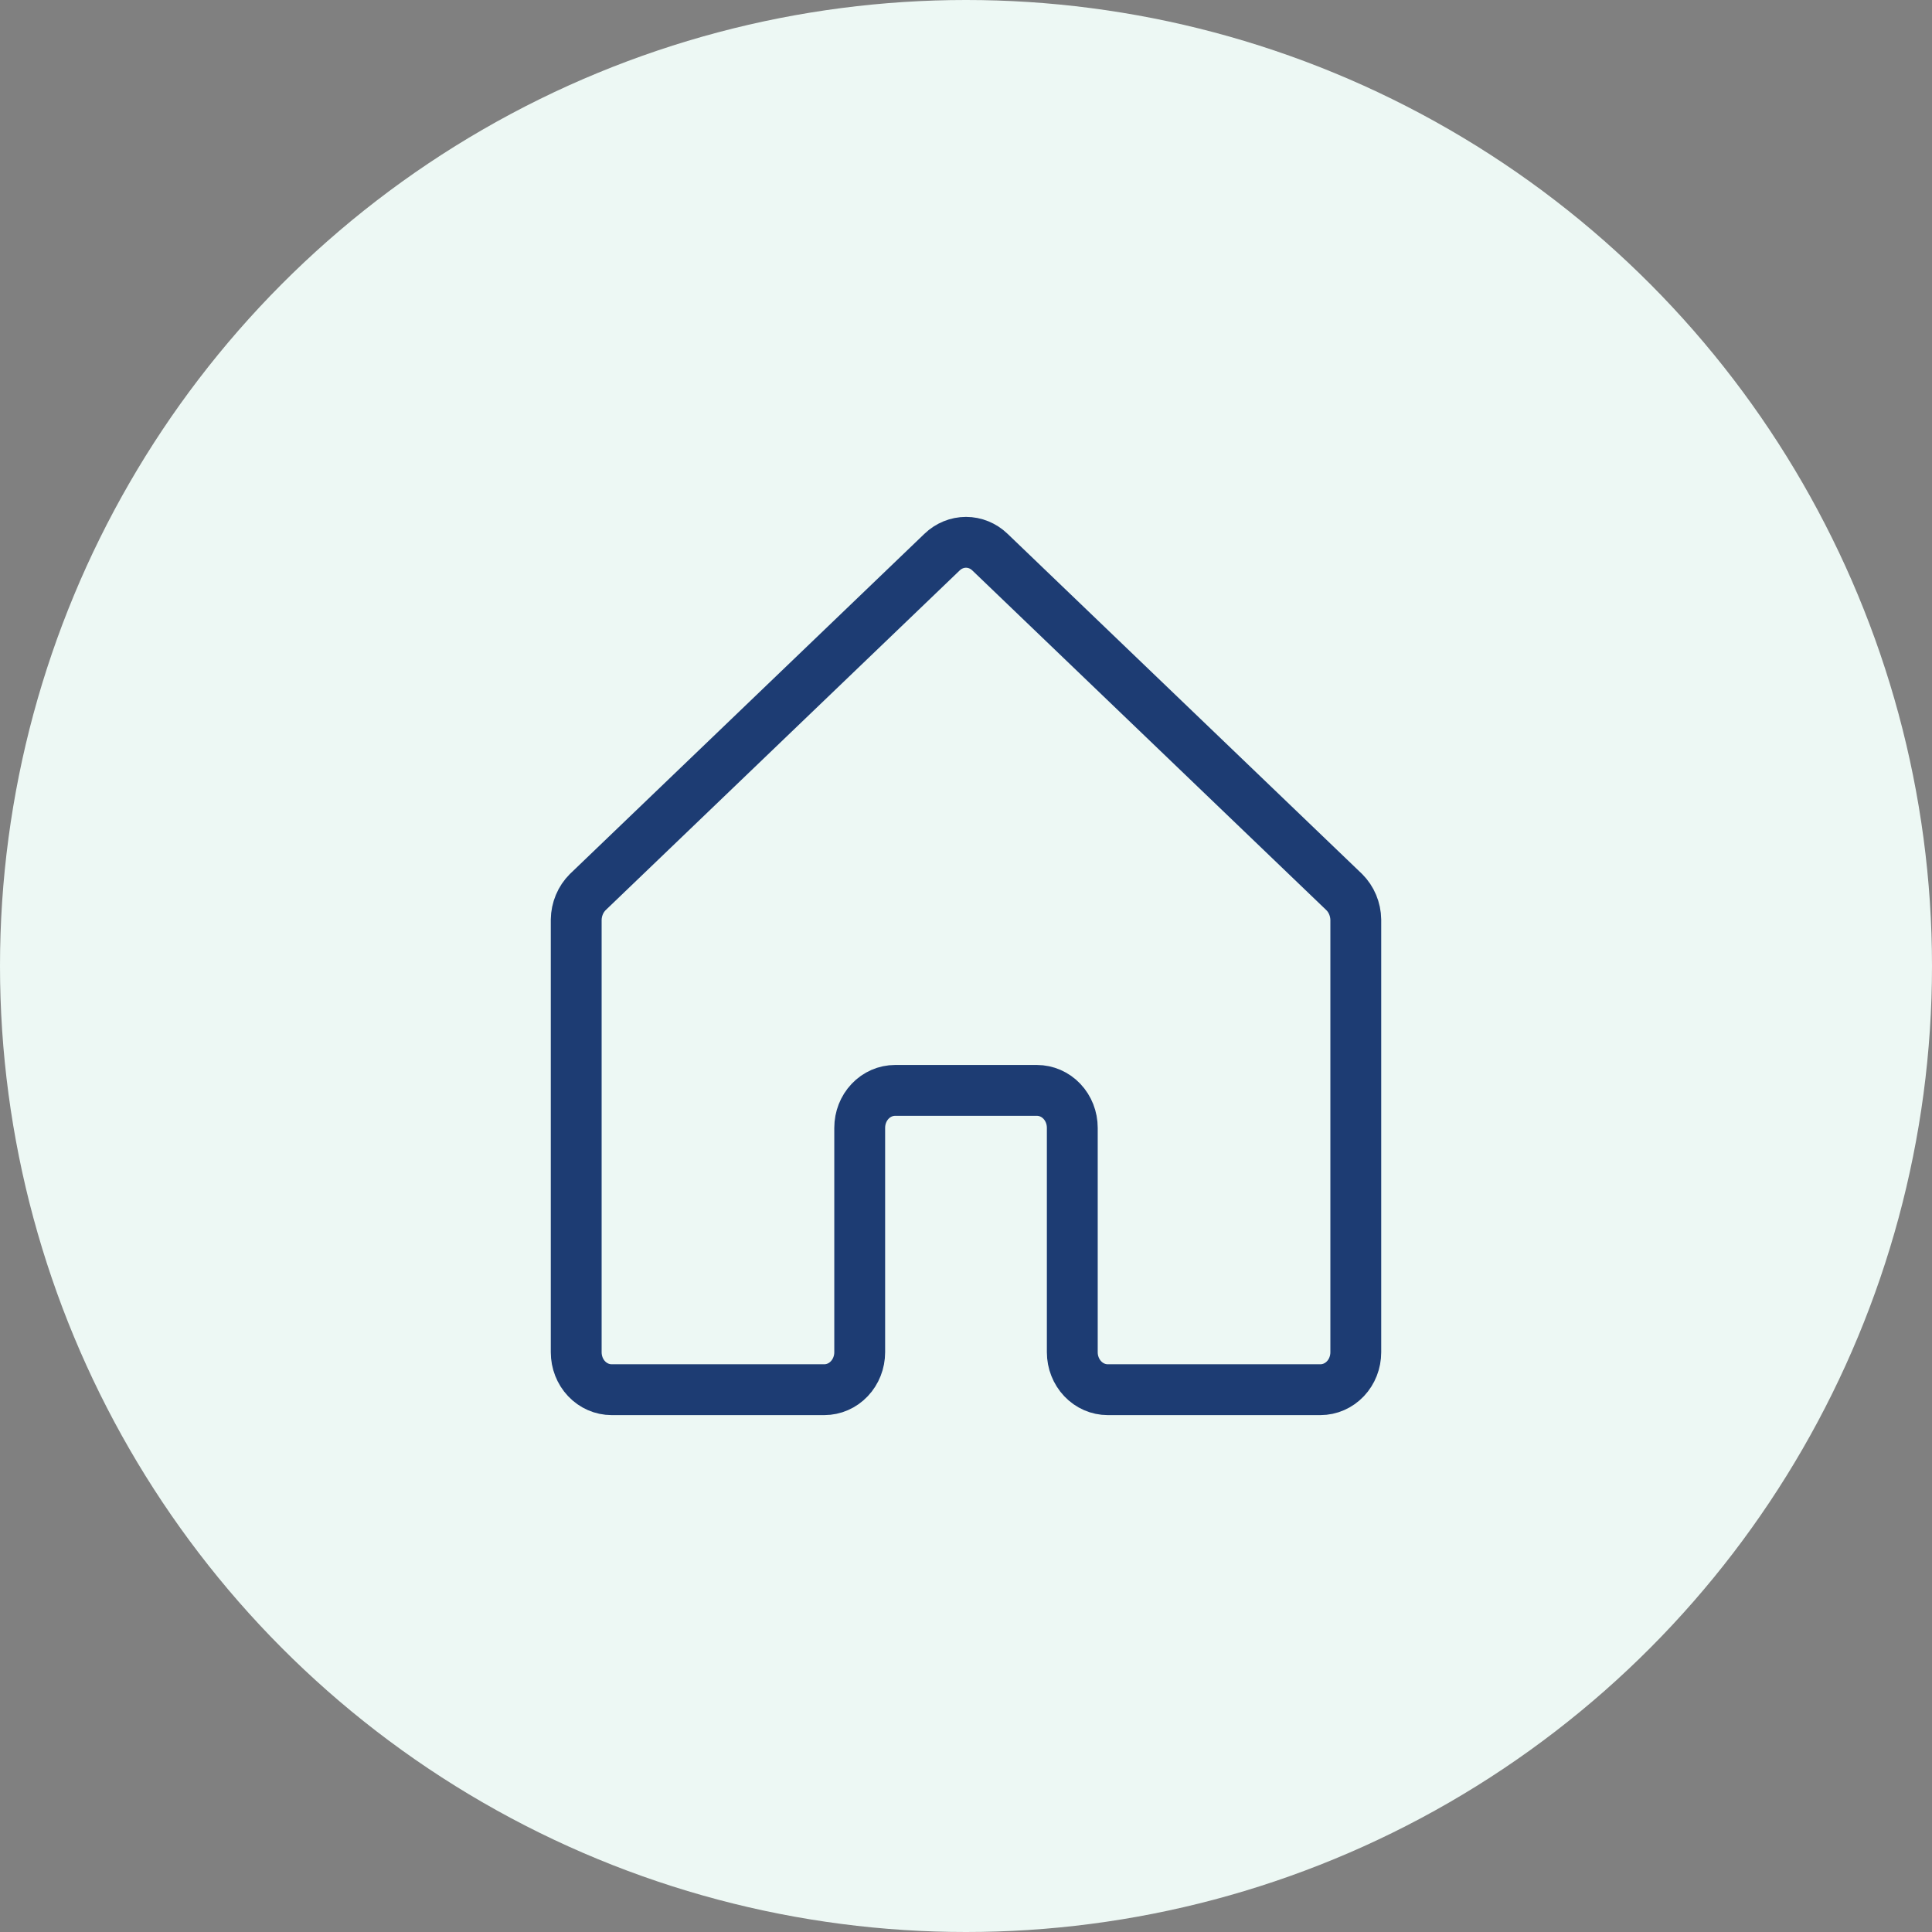
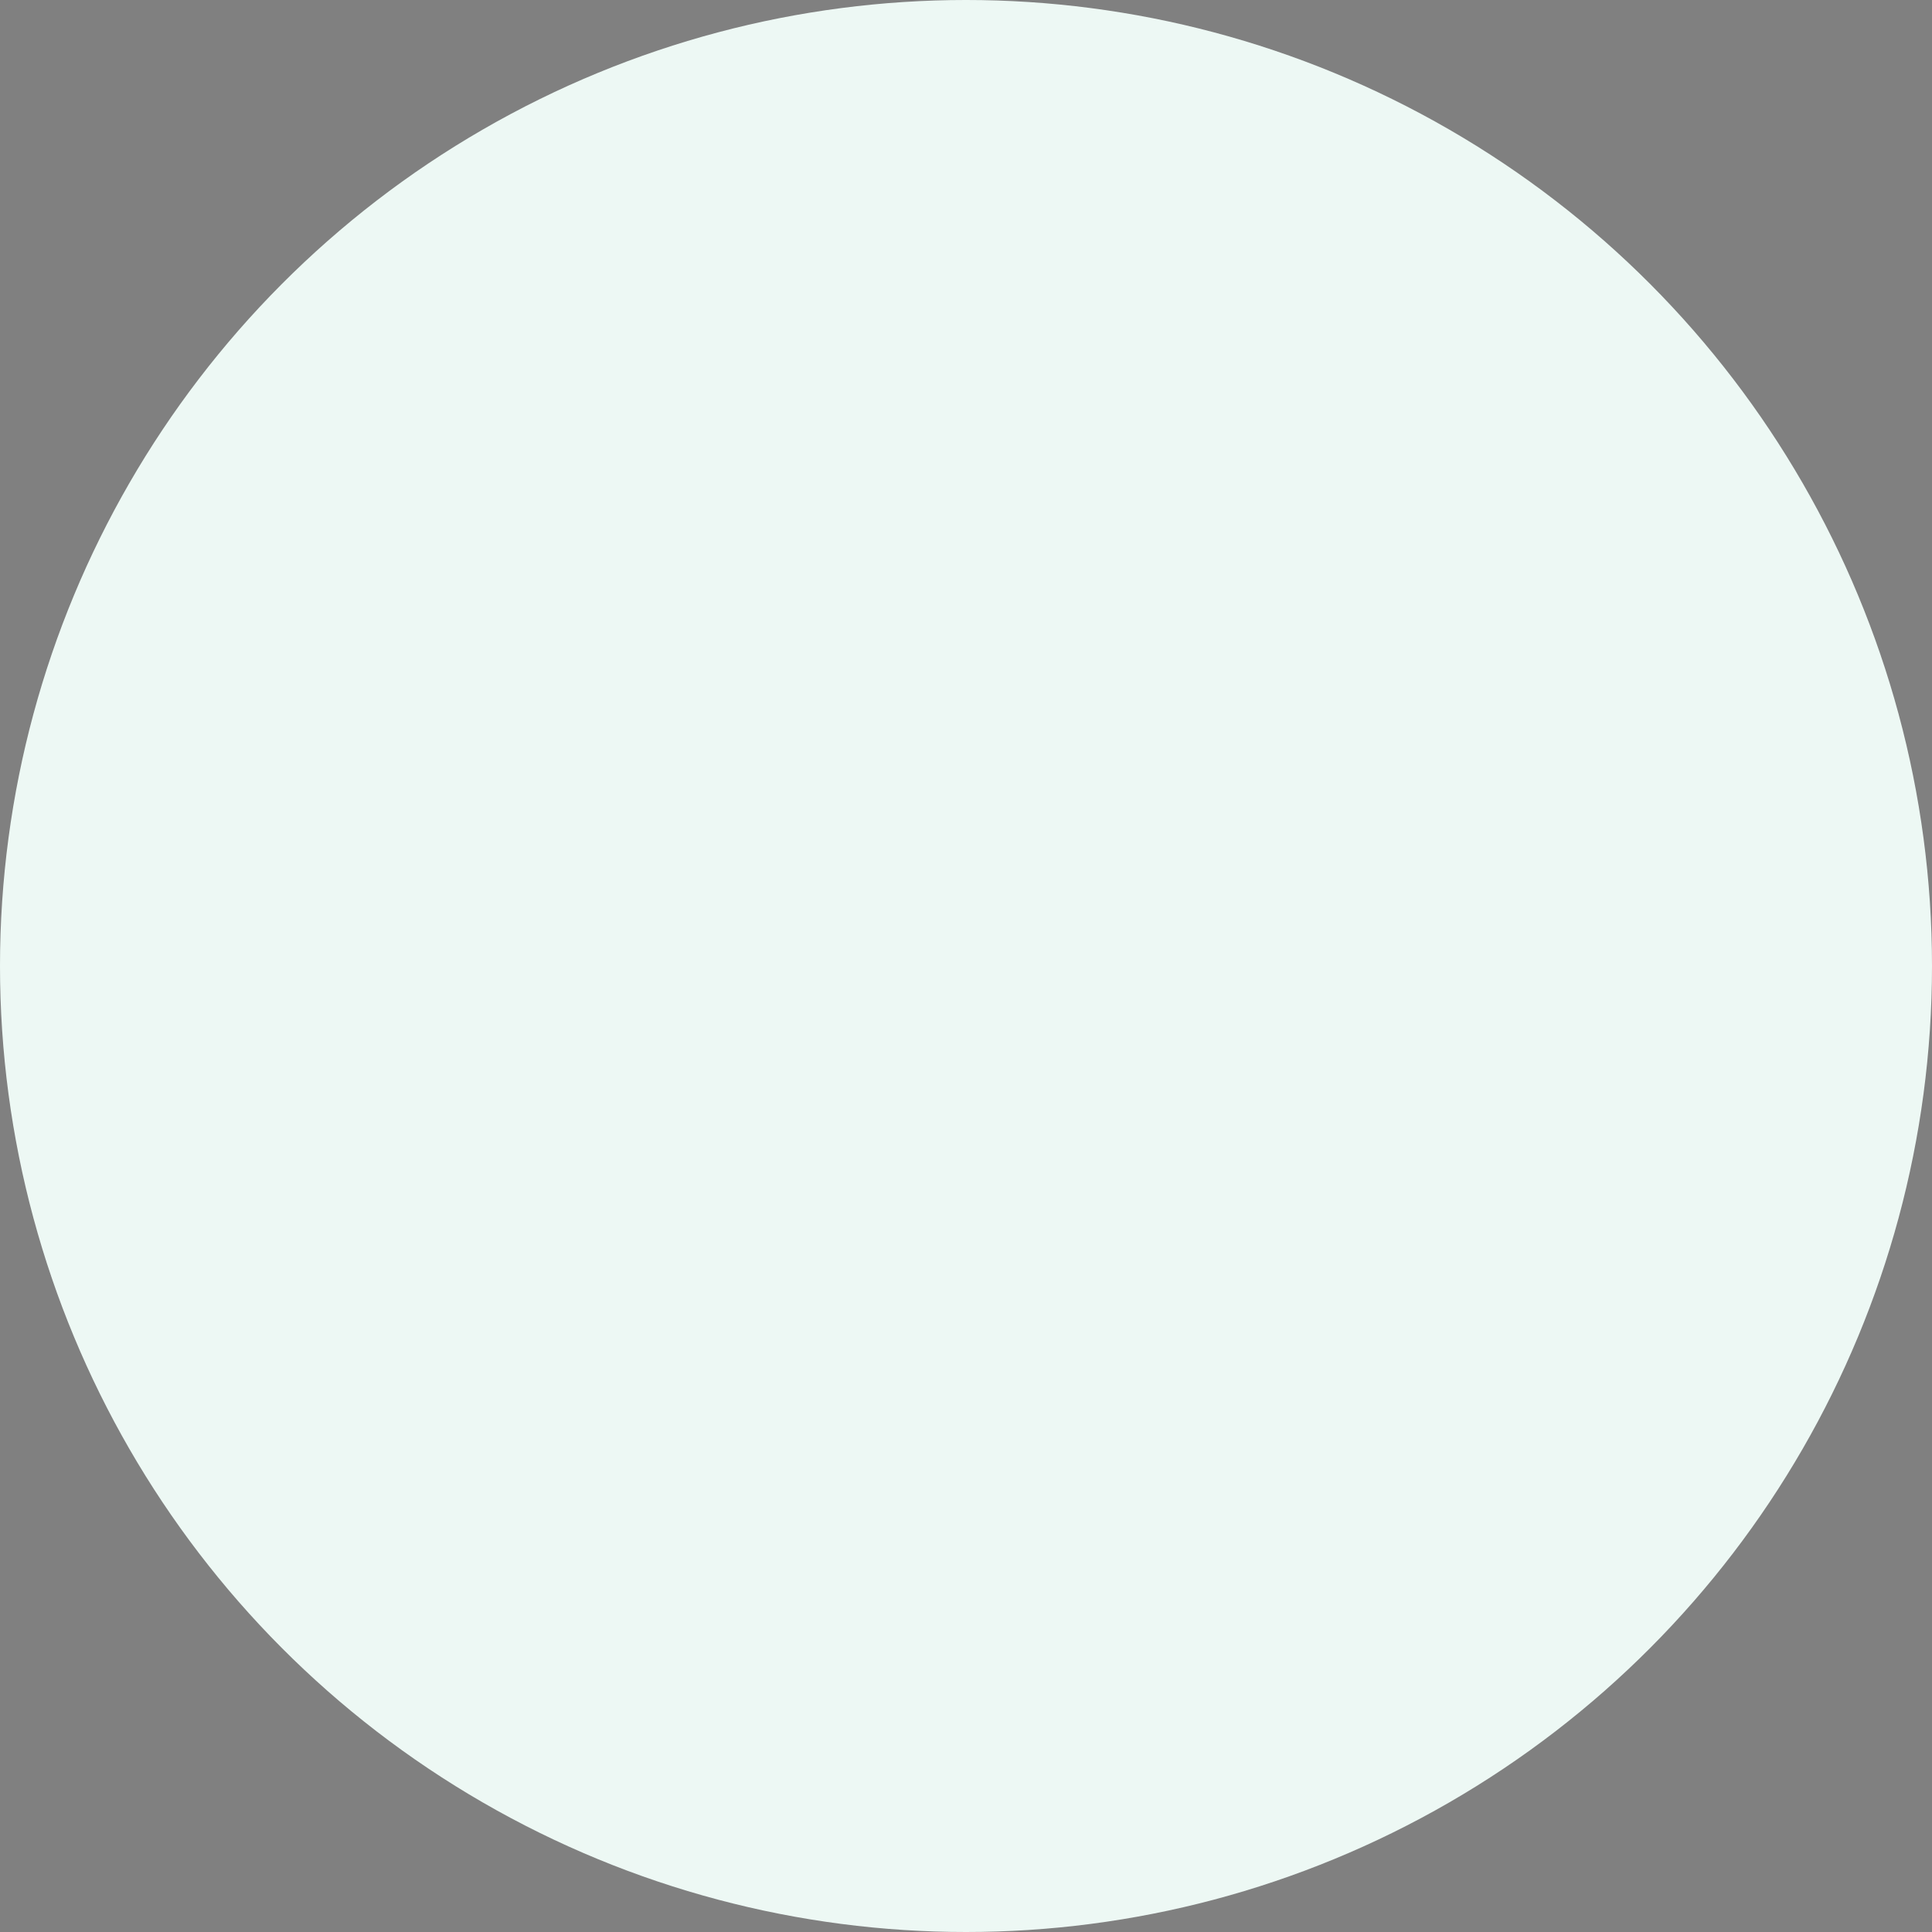
<svg xmlns="http://www.w3.org/2000/svg" width="57" height="57" viewBox="0 0 57 57" fill="none">
  <rect x="0" y="0" width="57" height="57" fill="#808080" stroke="none" />
  <circle cx="28.5" cy="28.5" r="28.5" fill="#EDF8F4" />
-   <path d="M31.636 39.896V33.274C31.636 32.981 31.526 32.7 31.33 32.493C31.134 32.286 30.868 32.17 30.591 32.17H26.409C26.132 32.17 25.866 32.286 25.67 32.493C25.474 32.7 25.364 32.981 25.364 33.274V39.896C25.364 40.189 25.253 40.47 25.057 40.677C24.861 40.884 24.596 41 24.318 41H18.046C17.768 41 17.502 40.884 17.306 40.677C17.11 40.47 17 40.189 17 39.896V27.134C17.002 26.981 17.034 26.83 17.092 26.691C17.15 26.551 17.235 26.425 17.34 26.32L27.794 16.289C27.987 16.103 28.239 16 28.5 16C28.761 16 29.013 16.103 29.206 16.289L39.66 26.32C39.765 26.425 39.85 26.551 39.908 26.691C39.966 26.83 39.998 26.981 40 27.134V39.896C40 40.189 39.89 40.47 39.694 40.677C39.498 40.884 39.232 41 38.955 41H32.682C32.404 41 32.139 40.884 31.943 40.677C31.747 40.47 31.636 40.189 31.636 39.896Z" stroke="#1D3C73" stroke-width="1.5" stroke-linecap="round" stroke-linejoin="round" />
</svg>